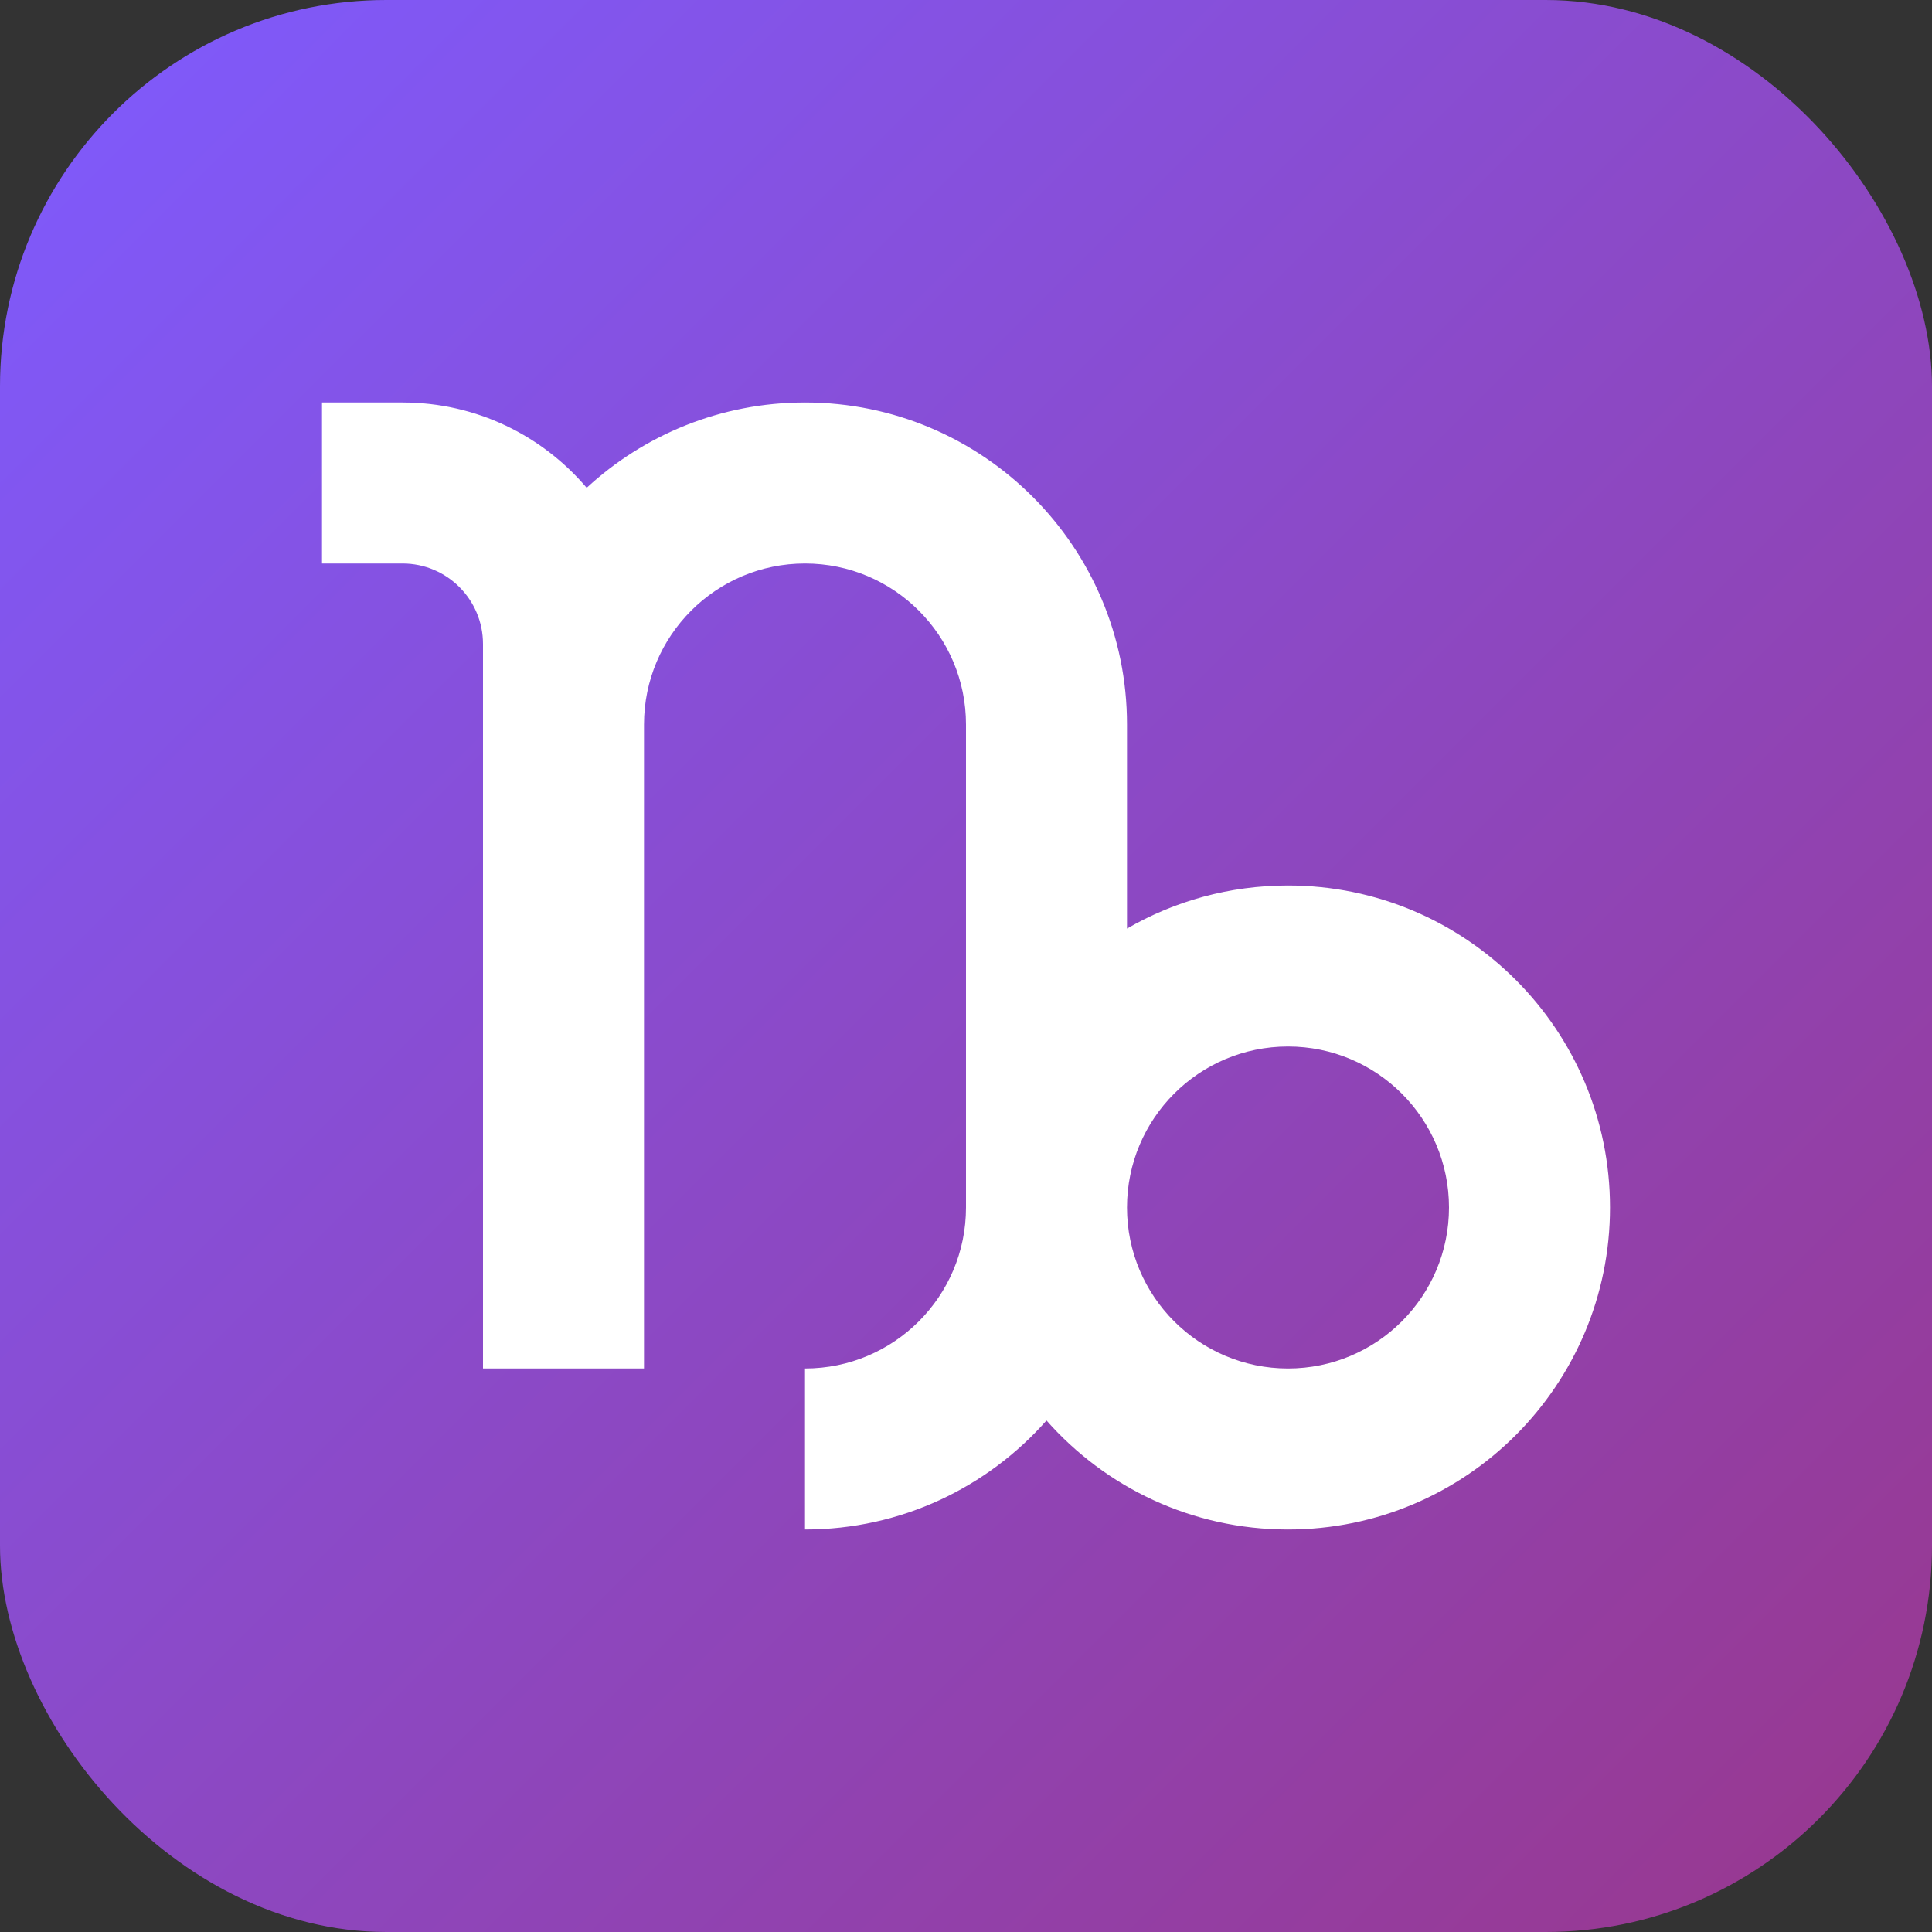
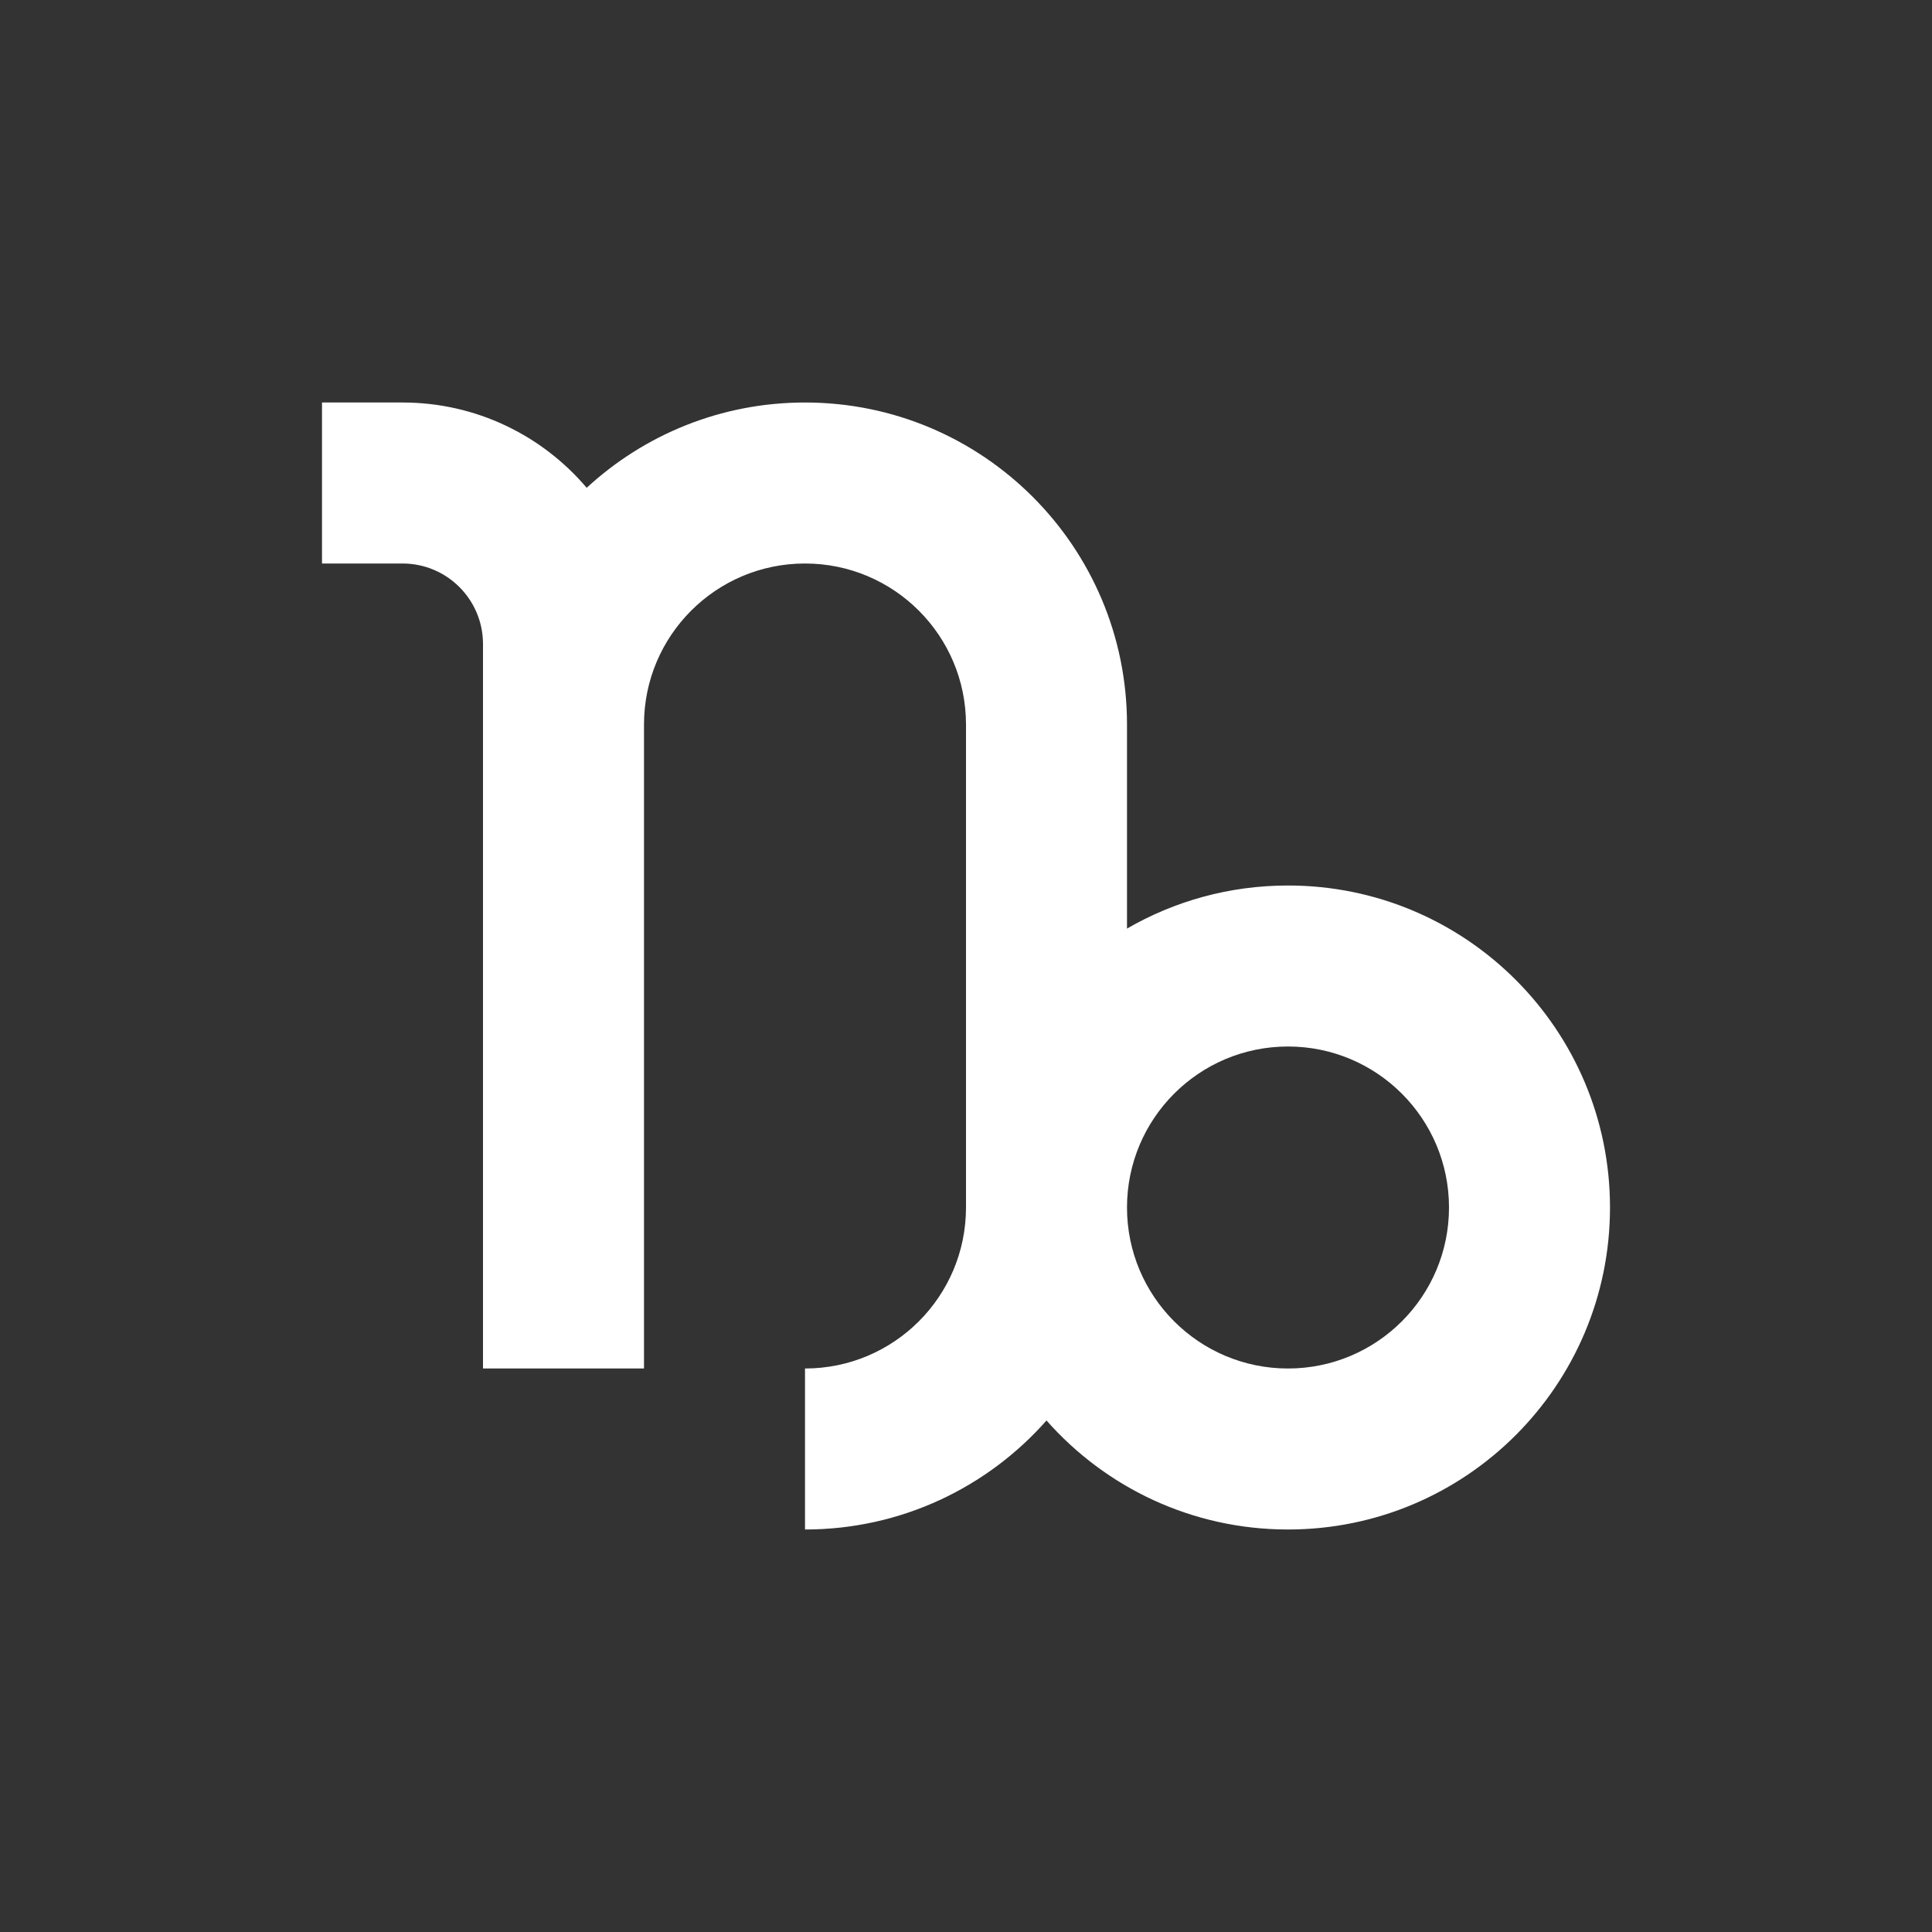
<svg xmlns="http://www.w3.org/2000/svg" width="1200" height="1200" viewBox="0 0 1200 1200" fill="none">
  <rect x="0" y="0" width="1200" height="1200" fill="#333333" stroke="none" />
-   <rect width="1200" height="1200" rx="240" fill="url(#paint0_linear_126_36)" />
  <path fill-rule="evenodd" clip-rule="evenodd" d="M200 250H250C295.847 250 336.891 270.569 364.404 302.982C400.047 270.092 447.677 250 500 250C610.457 250 700 339.543 700 450V576.757C729.415 559.74 763.57 550 800 550C910.455 550 1000 639.543 1000 750C1000 860.455 910.455 950 800 950C740.265 950 686.647 923.81 650 882.29C613.353 923.81 559.734 950 500 950V850C555.229 850 600 805.23 600 750V450C600 394.771 555.229 350 500 350C444.771 350 400 394.771 400 450V850H300V400C300 372.386 277.614 350 250 350H200V250ZM700 750C700 805.23 744.77 850 800 850C855.23 850 900 805.23 900 750C900 694.771 855.23 650 800 650C744.77 650 700 694.771 700 750Z" fill="white" />
  <defs>
    <linearGradient id="paint0_linear_126_36" x1="1200" y1="1200" x2="0" y2="0" gradientUnits="userSpaceOnUse">
      <stop stop-color="#99378C" />
      <stop offset="1" stop-color="#7E5BFF" />
    </linearGradient>
  </defs>
</svg>